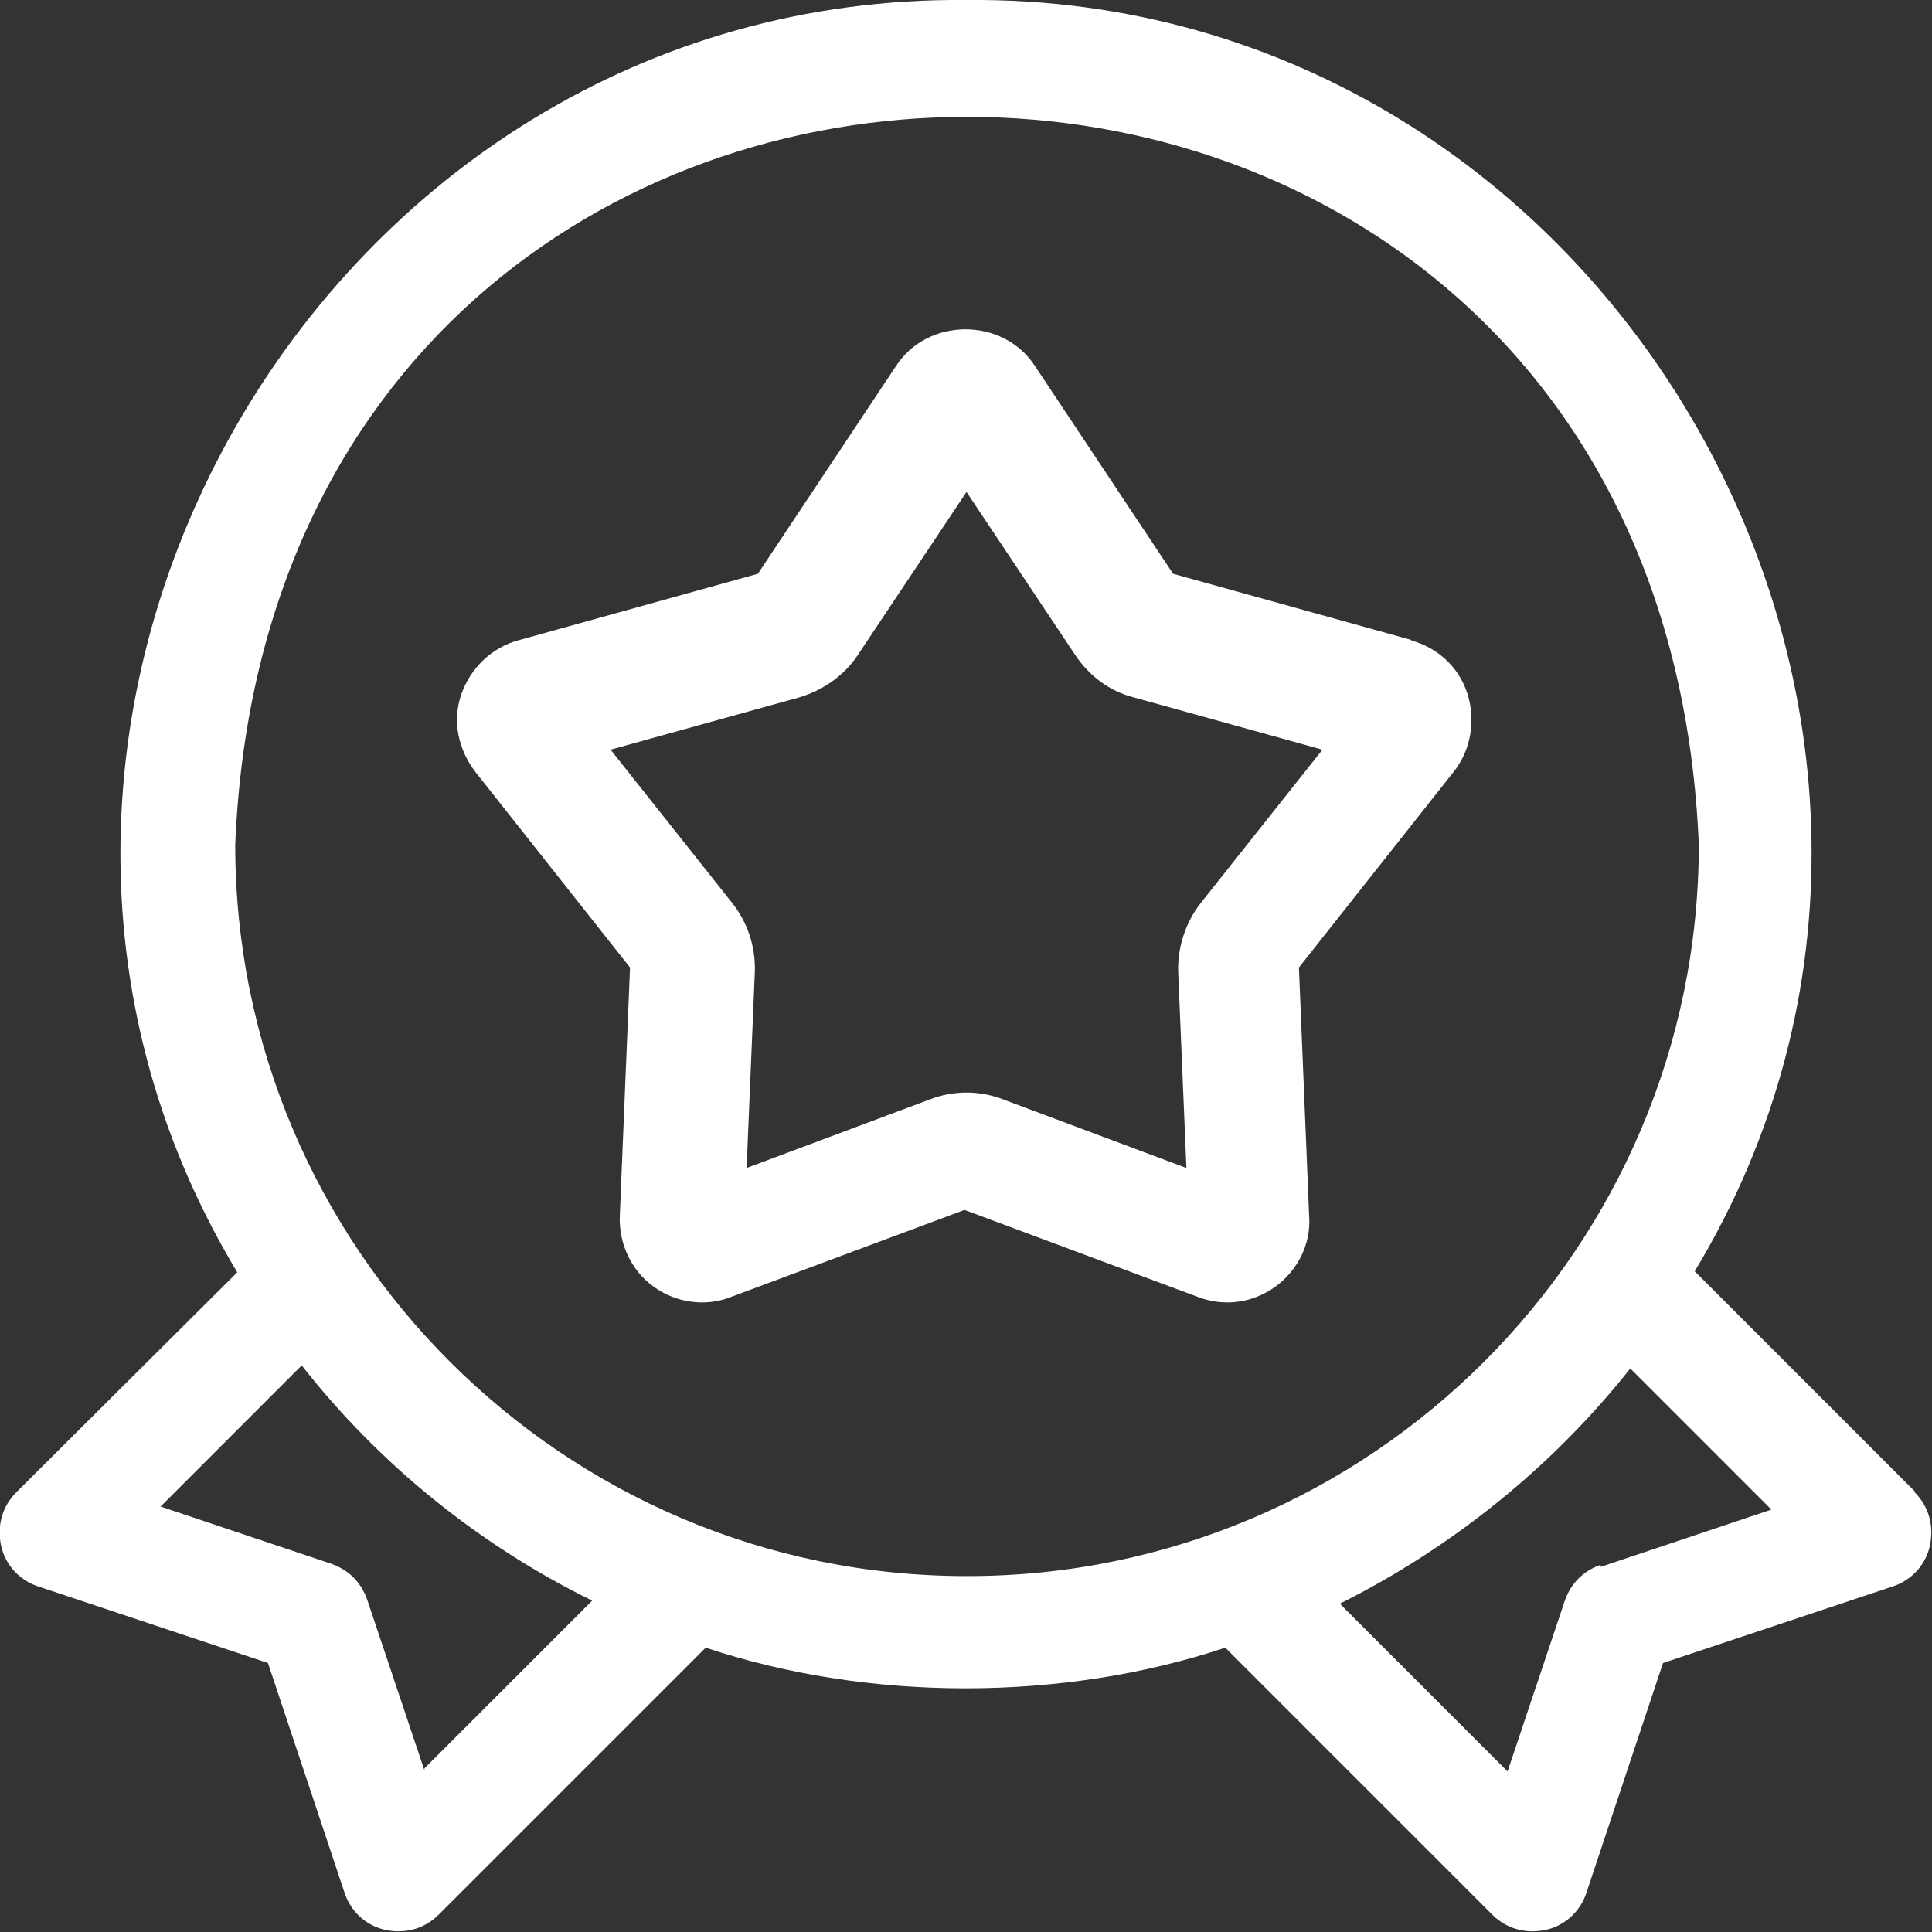
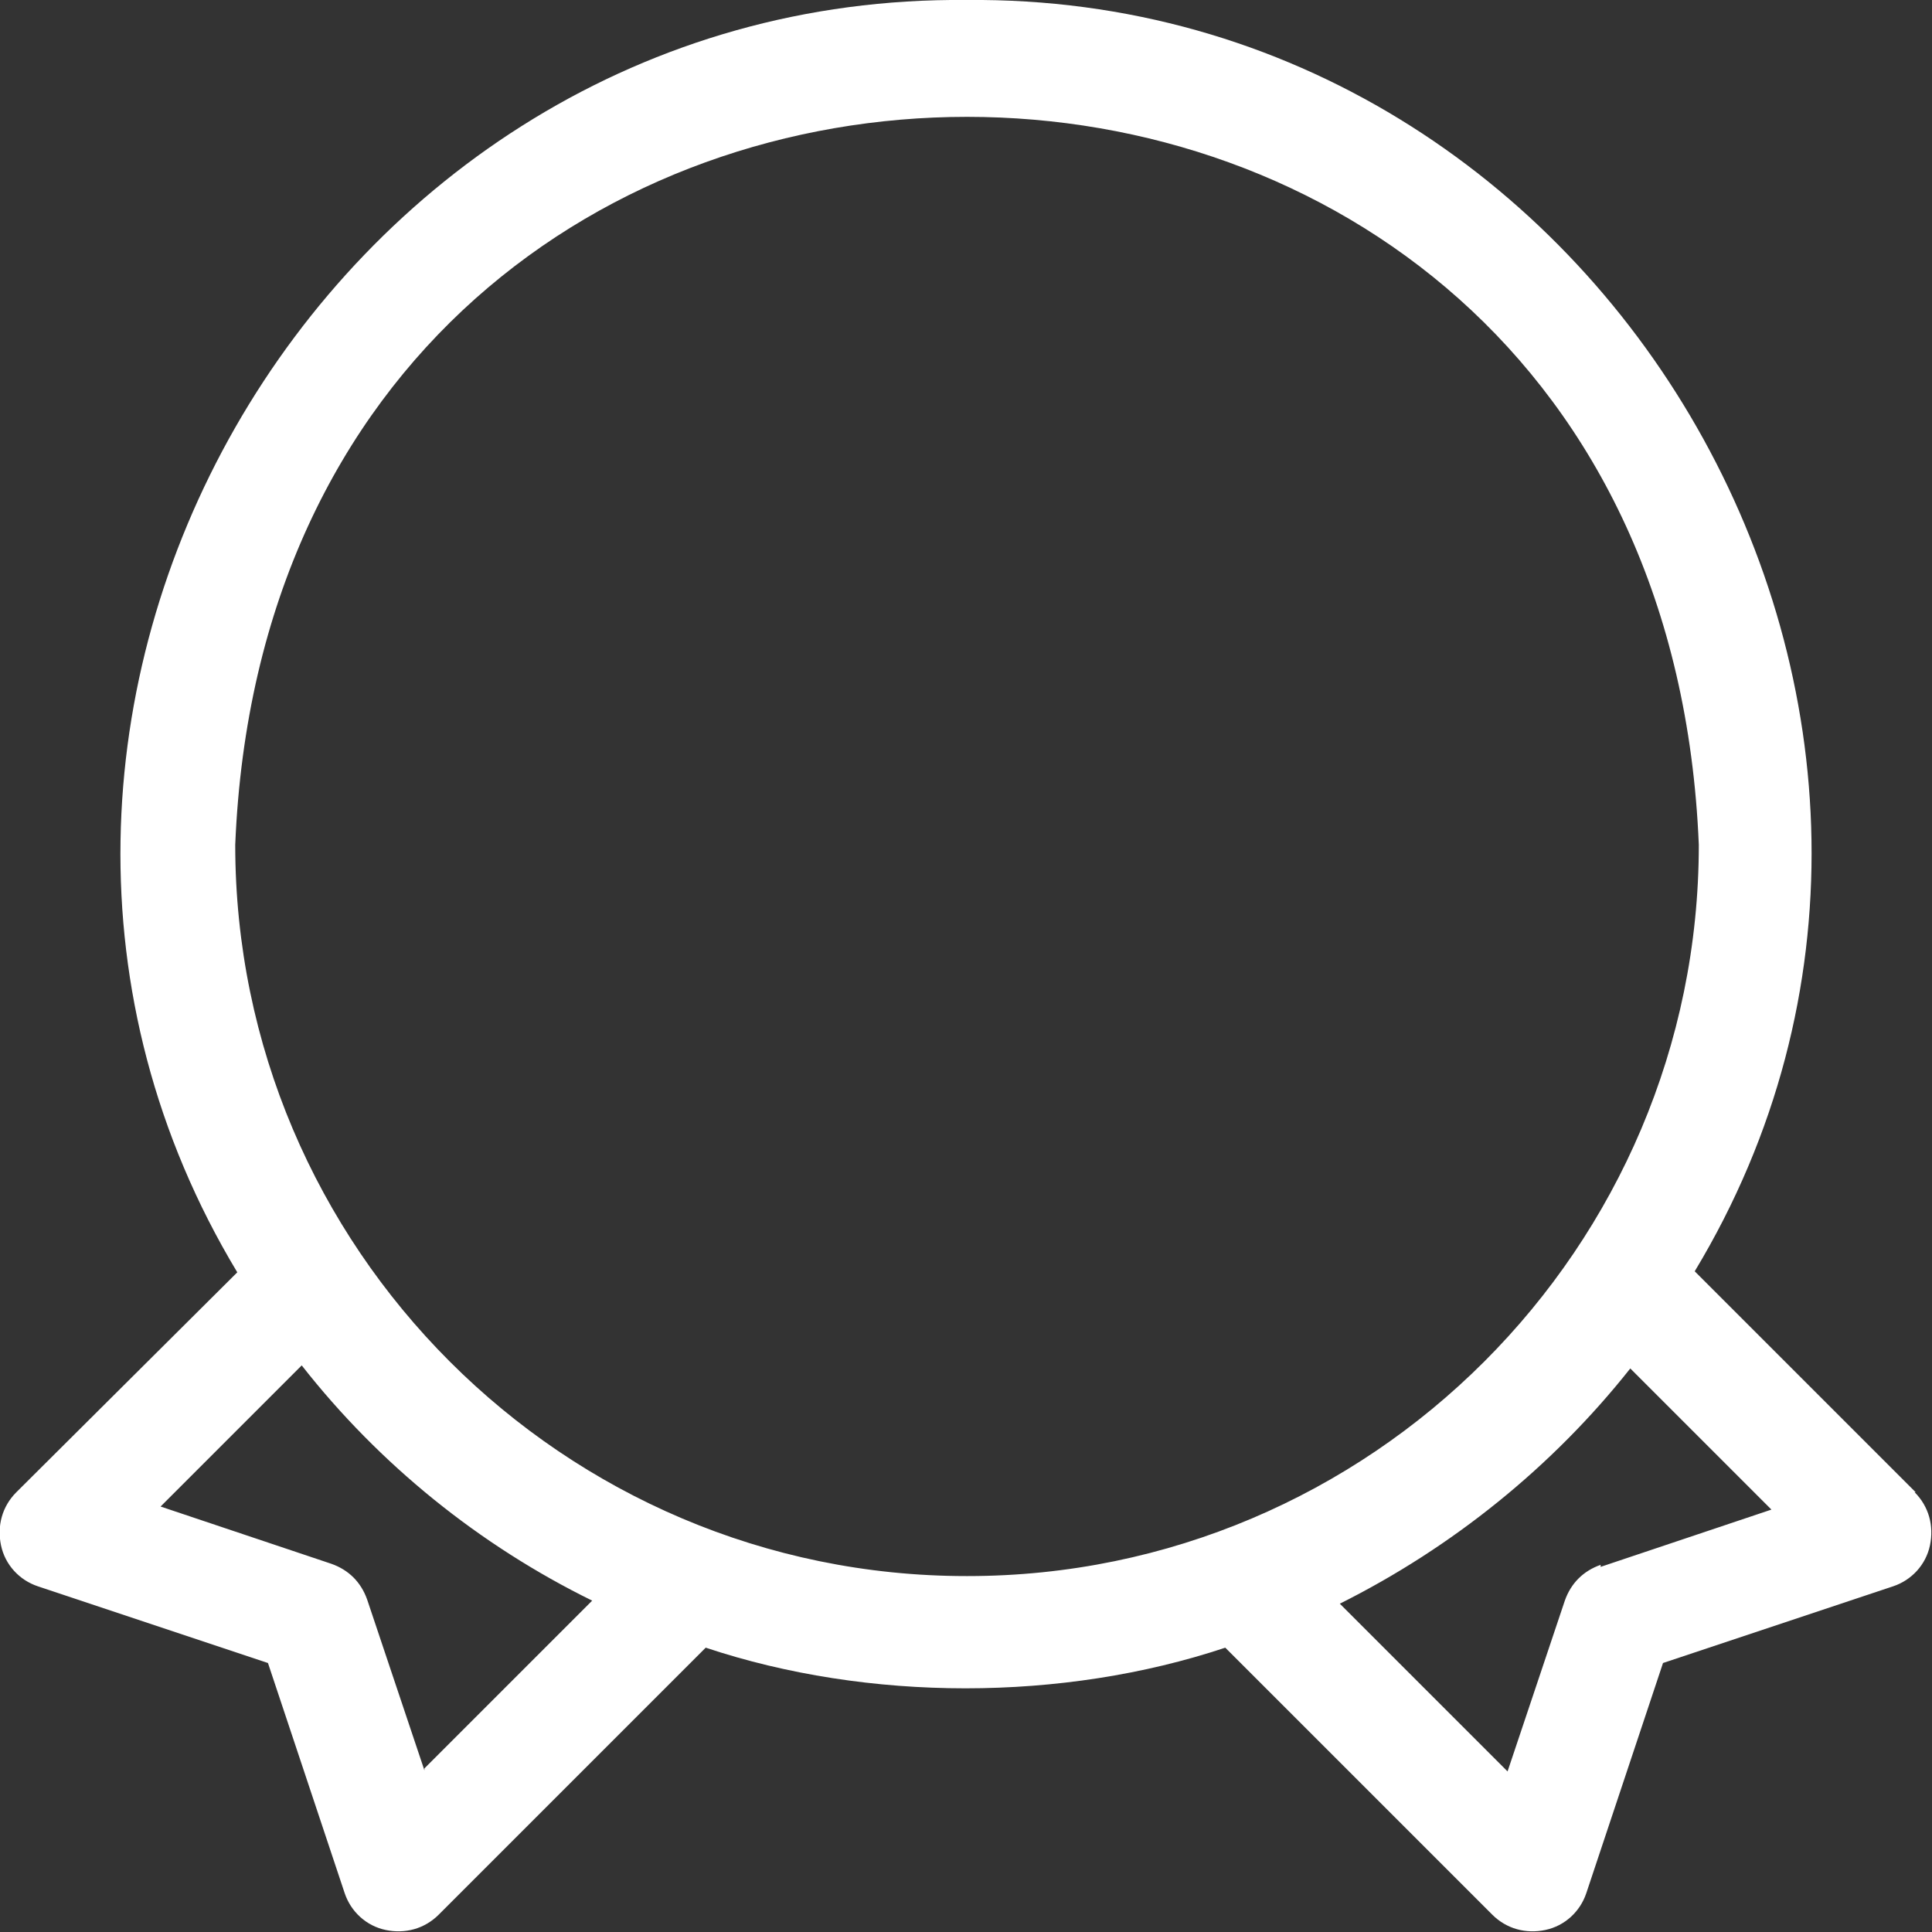
<svg xmlns="http://www.w3.org/2000/svg" id="Layer_1" data-name="Layer 1" viewBox="0 0 18.89 18.89">
  <rect x="0" y="0" width="18.89" height="18.89" fill="#333333" stroke="none" />
  <defs>
    <style> .cls-1 { fill: #fff; } </style>
  </defs>
-   <path class="cls-1" d="M13.81,6.26l-2.34-.65-1.35-2.03c-.31-.48-1.05-.48-1.36,0l-1.35,2.03-2.34.65c-.26.07-.47.27-.56.53s-.03.54.14.76l1.51,1.91-.1,2.43c-.01.27.11.53.33.69.22.16.51.2.76.1l2.28-.85,2.28.85c.26.1.54.06.76-.1.22-.16.35-.42.33-.69l-.1-2.43,1.51-1.91c.17-.21.22-.5.14-.76-.08-.26-.29-.46-.56-.53h0ZM11.74,8.83c-.15.19-.23.44-.22.68l.08,1.91-1.79-.67c-.23-.09-.49-.09-.72,0l-1.79.67.08-1.91c.01-.25-.07-.49-.22-.68l-1.19-1.5,1.84-.51c.24-.07.45-.22.58-.42l1.06-1.59,1.06,1.59c.14.21.34.36.58.42l1.84.51-1.19,1.5Z" />
  <path class="cls-1" d="M18.73,14.59l-2.16-2.16C19.81,7.06,15.76-.06,9.45,0,3.13-.06-.92,7.06,2.32,12.44L.16,14.59c-.14.14-.19.33-.15.52.04.19.18.34.36.4l2.25.75.75,2.25c.06.18.21.32.4.36.19.04.38-.01.52-.15l2.61-2.61c1.59.53,3.49.53,5.08,0l2.61,2.61c.14.14.33.19.52.15s.34-.18.4-.36l.75-2.25,2.25-.75c.18-.06.32-.21.36-.4.04-.19-.01-.38-.15-.52h0ZM4.15,17.31l-.56-1.67c-.06-.17-.18-.29-.35-.35l-1.67-.56,1.38-1.38c.76.97,1.74,1.76,2.84,2.3l-1.64,1.64ZM9.45,15.41c-3.94,0-7.15-3.21-7.15-7.15.39-9.49,13.92-9.49,14.31,0,0,3.94-3.21,7.15-7.15,7.15ZM15.65,15.3c-.17.06-.29.18-.35.35l-.56,1.67-1.64-1.64c1.1-.55,2.08-1.34,2.84-2.3l1.38,1.38-1.67.56Z" />
</svg>